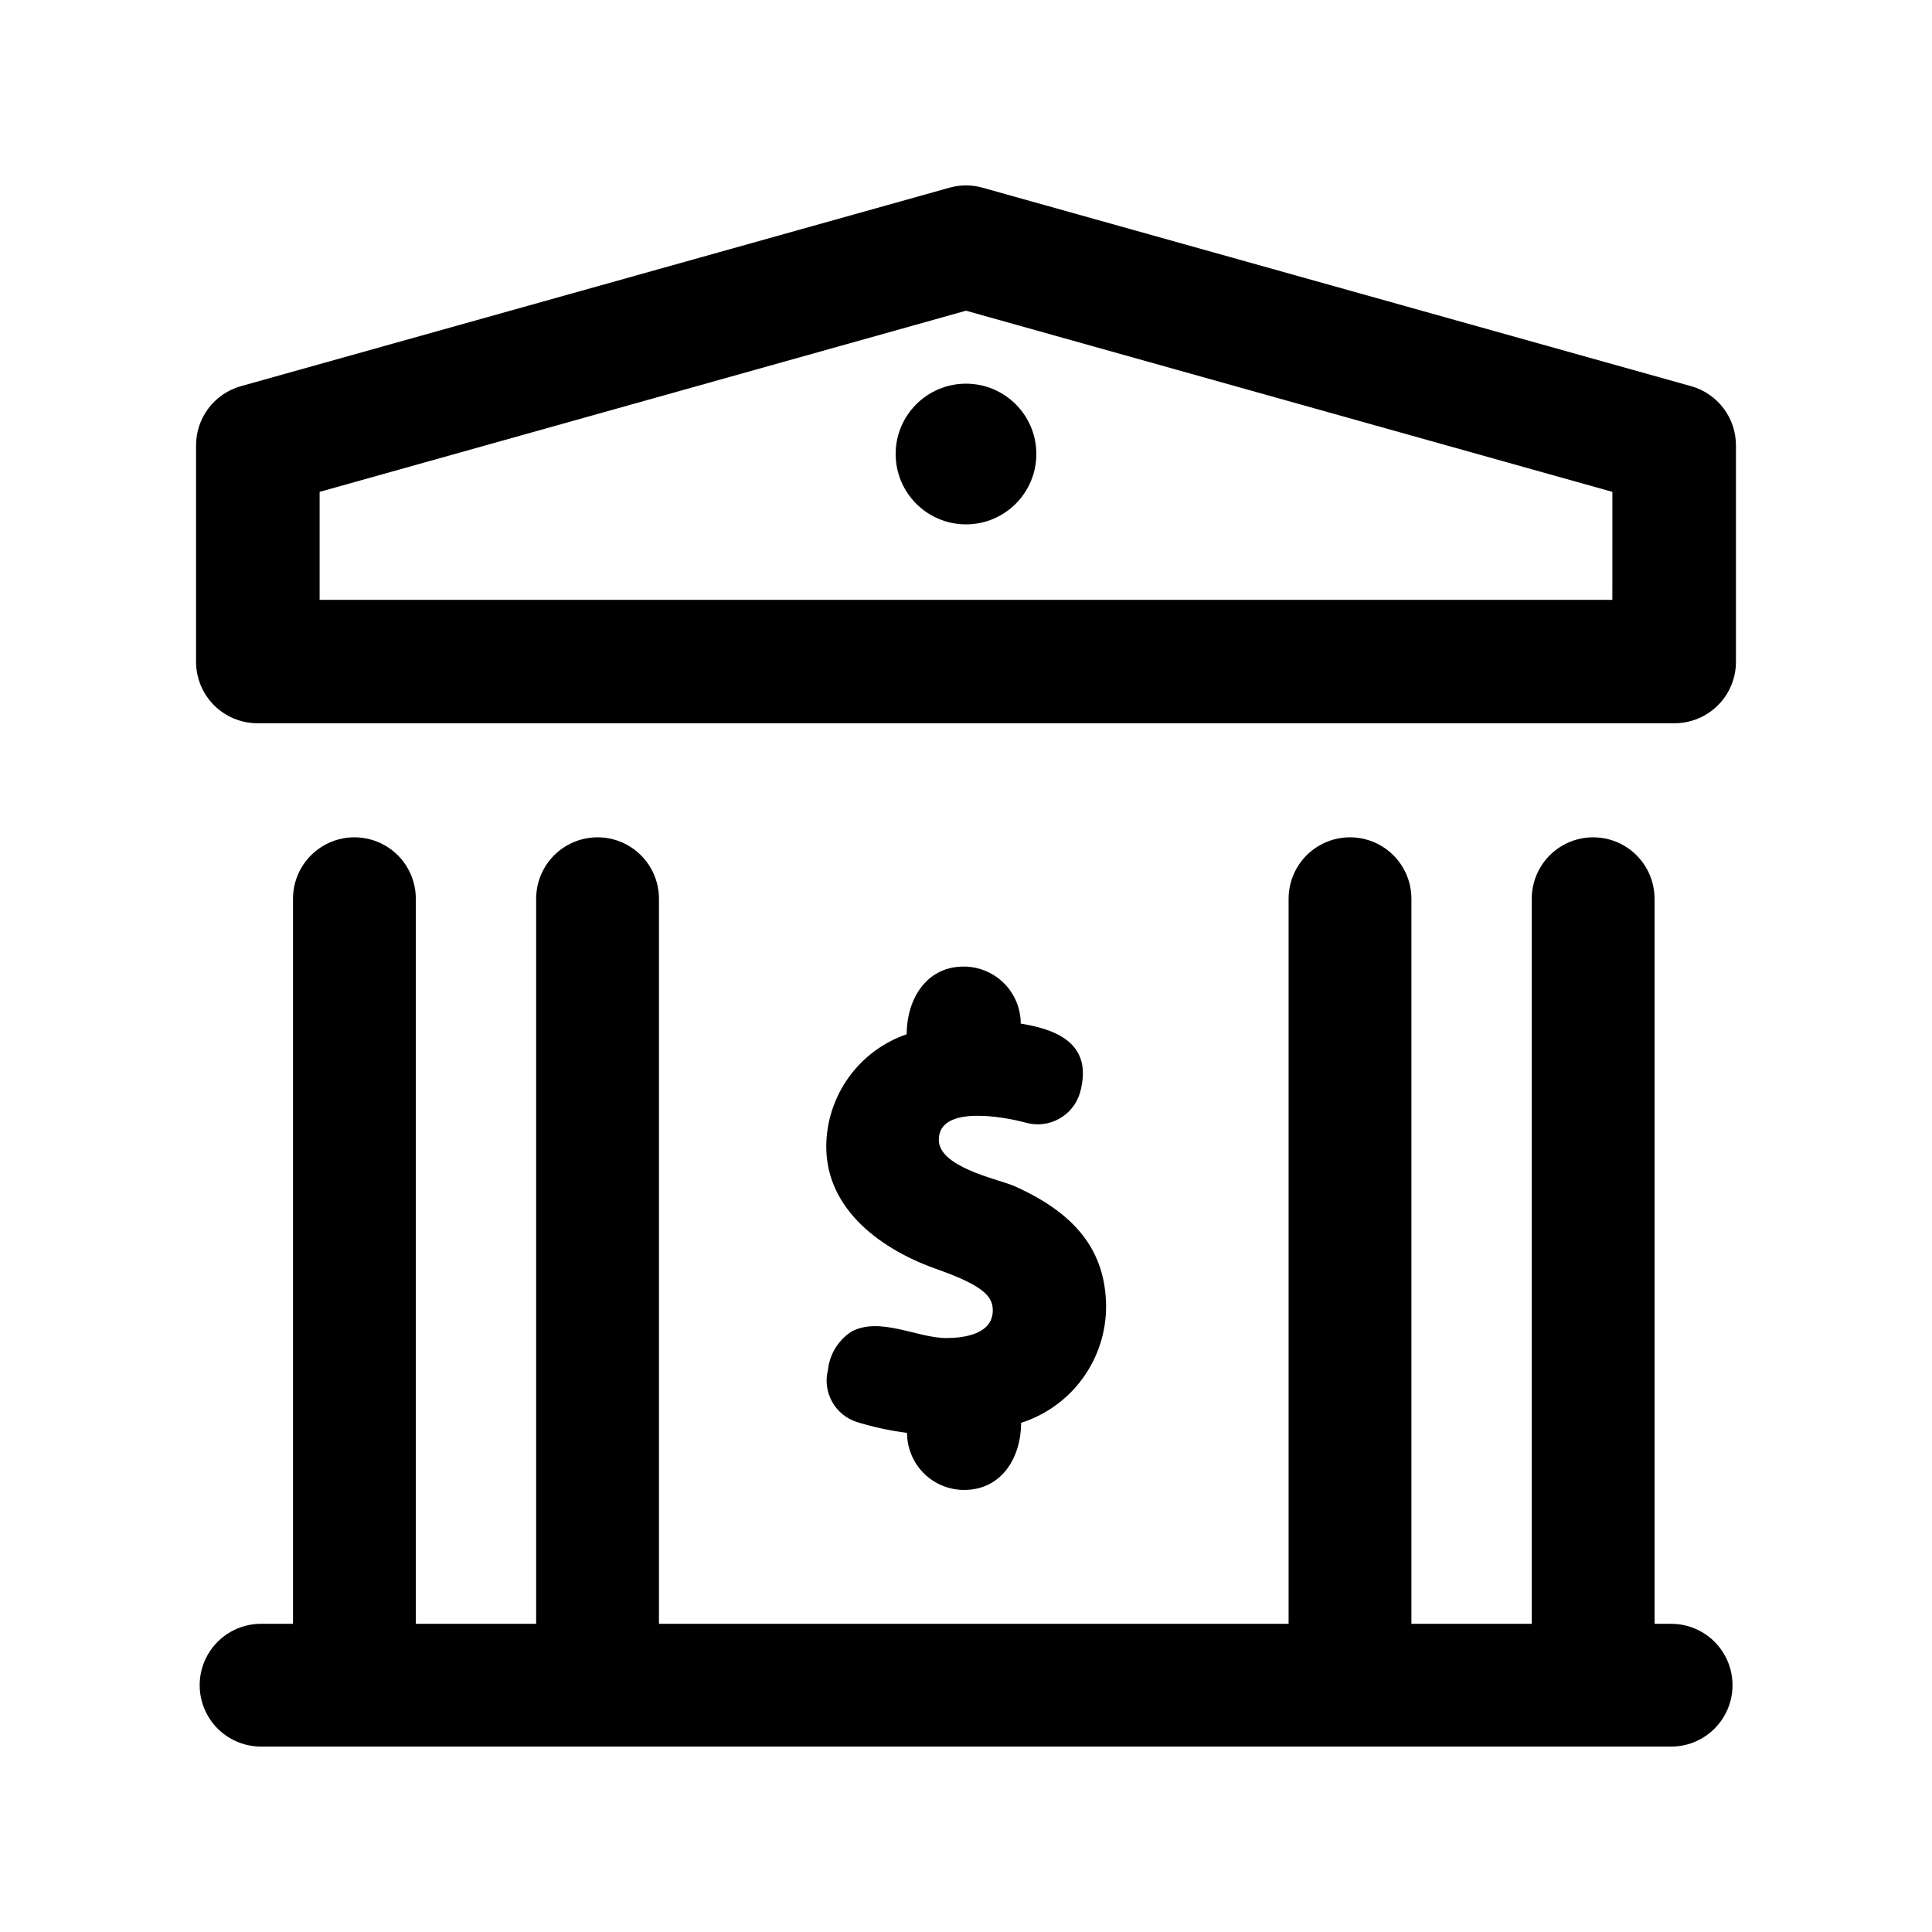
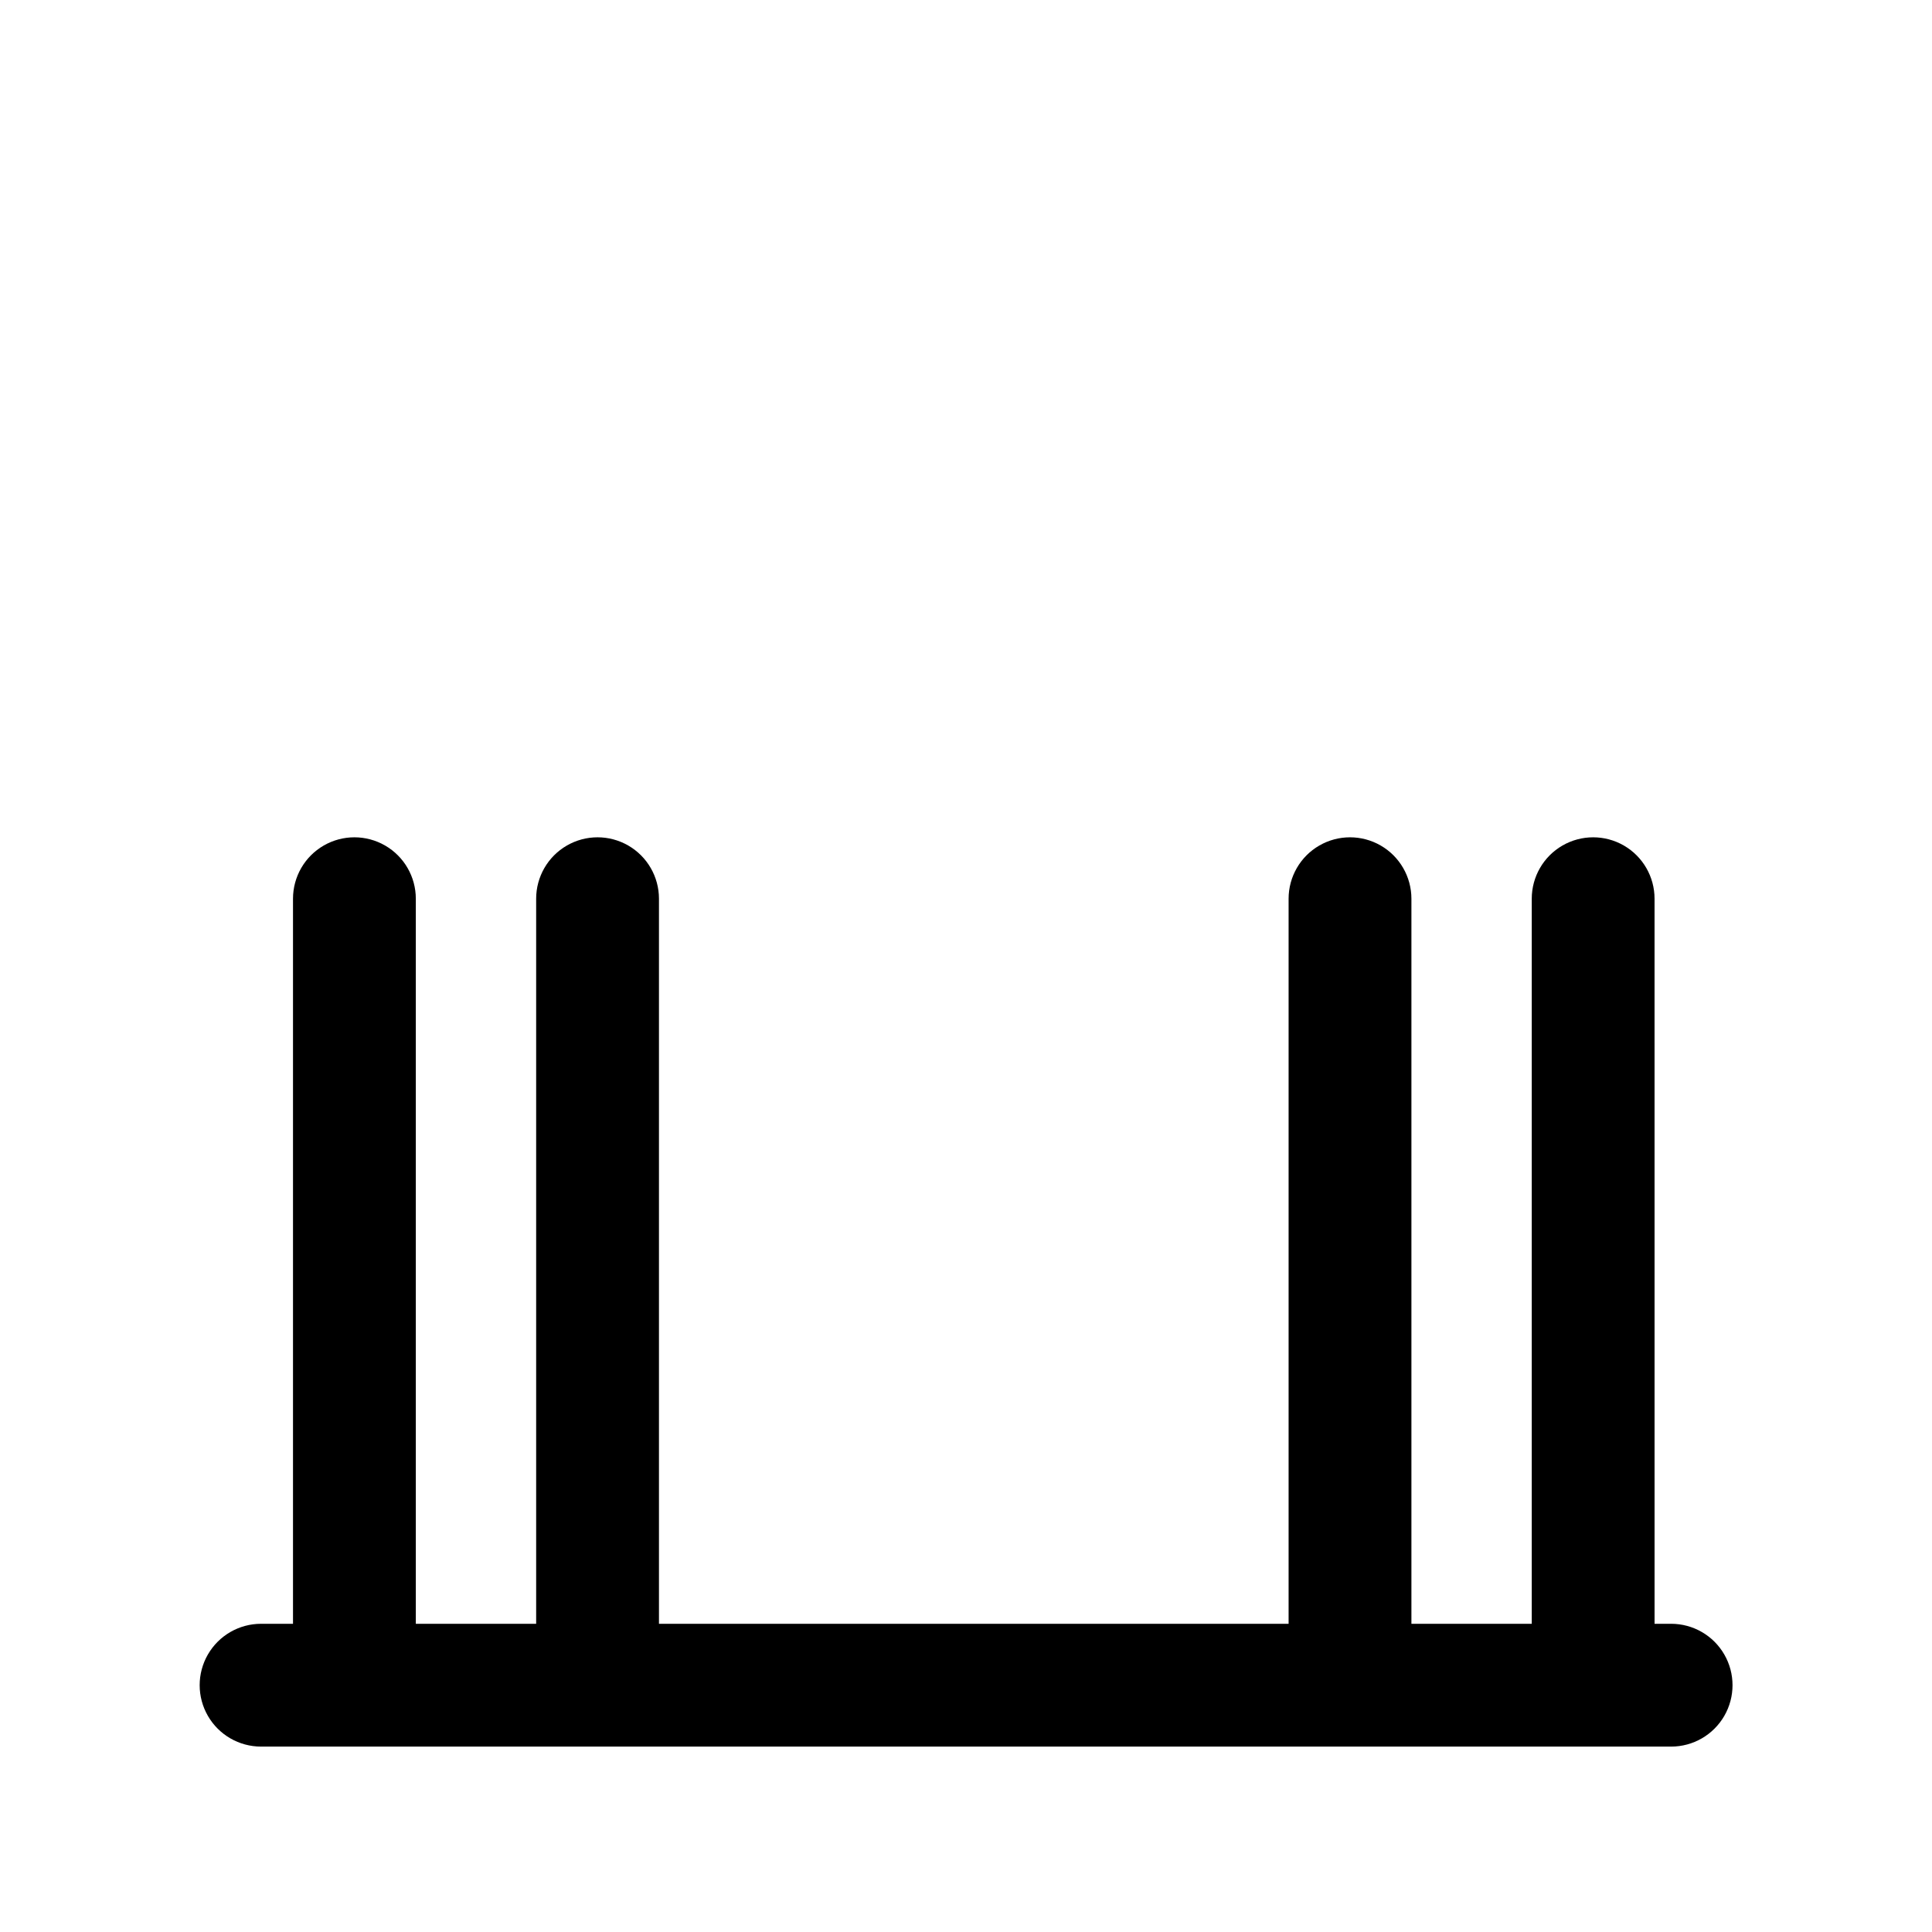
<svg xmlns="http://www.w3.org/2000/svg" fill="#000000" width="800px" height="800px" version="1.1" viewBox="144 144 512 512">
  <g>
-     <path d="m412.39 458.14c-5.039-1.914-19.598-5.039-19.598-12.09 0-9.473 17.887-5.945 23.023-4.535 6.176 1.754 12.609-1.801 14.41-7.961 3.375-12.344-5.039-16.574-15.719-18.289v0.004c0-4.012-1.594-7.856-4.426-10.688-2.836-2.836-6.68-4.43-10.688-4.43-10.078 0-15.113 8.867-15.113 17.938-6.207 2.133-11.594 6.148-15.41 11.484-3.82 5.336-5.883 11.727-5.902 18.289 0 17.027 15.113 27.609 29.773 32.648 11.992 4.281 14.359 7.152 14.359 10.73 0 6.398-7.758 7.356-12.344 7.356-7.656 0-17.684-5.793-25.191-1.664h0.004c-3.449 2.277-5.703 5.973-6.148 10.078-1.531 5.992 1.938 12.125 7.859 13.906 4.281 1.301 8.664 2.242 13.098 2.82 0 4.008 1.594 7.852 4.43 10.688 2.832 2.836 6.676 4.426 10.688 4.426 10.078 0 15.113-8.766 15.113-17.785 6.551-2.094 12.266-6.223 16.316-11.785 4.047-5.562 6.219-12.27 6.203-19.148-0.152-14.559-7.961-24.637-24.738-31.992z" />
    <path d="m586.86 574.32h-4.383l-0.004-192.15c0-5.812-3.102-11.188-8.133-14.094-5.035-2.906-11.238-2.906-16.273 0-5.035 2.906-8.137 8.281-8.137 14.094v192.15h-31.891v-192.15c0-5.812-3.102-11.188-8.137-14.094s-11.238-2.906-16.273 0c-5.035 2.906-8.137 8.281-8.137 14.094v192.15h-166.86v-192.15c0-5.812-3.102-11.188-8.137-14.094s-11.238-2.906-16.273 0-8.137 8.281-8.137 14.094v192.15h-31.891v-192.15c0-5.812-3.102-11.188-8.137-14.094s-11.238-2.906-16.273 0-8.137 8.281-8.137 14.094v192.15h-8.461c-5.816 0-11.188 3.102-14.094 8.137s-2.906 11.238 0 16.273c2.906 5.035 8.277 8.137 14.094 8.137h373.68c5.812 0 11.184-3.102 14.09-8.137 2.906-5.035 2.906-11.238 0-16.273s-8.277-8.137-14.09-8.137z" />
-     <path d="m592.15 246.34-187.77-52.598c-2.867-0.809-5.902-0.809-8.766 0l-187.77 52.598c-3.418 0.957-6.43 3.008-8.578 5.836s-3.309 6.281-3.309 9.832v57.387c0 4.312 1.715 8.453 4.766 11.504 3.051 3.055 7.191 4.766 11.508 4.766h375.54c4.316 0 8.453-1.711 11.504-4.766 3.055-3.051 4.769-7.191 4.769-11.504v-57.387c-0.004-3.551-1.164-7.004-3.312-9.832-2.144-2.828-5.16-4.879-8.578-5.836zm-20.859 56.629h-342.59v-28.617l171.3-48.012 171.3 48.012z" />
-     <path d="m418.64 264.32c0 10.293-8.348 18.641-18.641 18.641-10.297 0-18.641-8.348-18.641-18.641 0-10.297 8.344-18.641 18.641-18.641 10.293 0 18.641 8.344 18.641 18.641" />
  </g>
</svg>